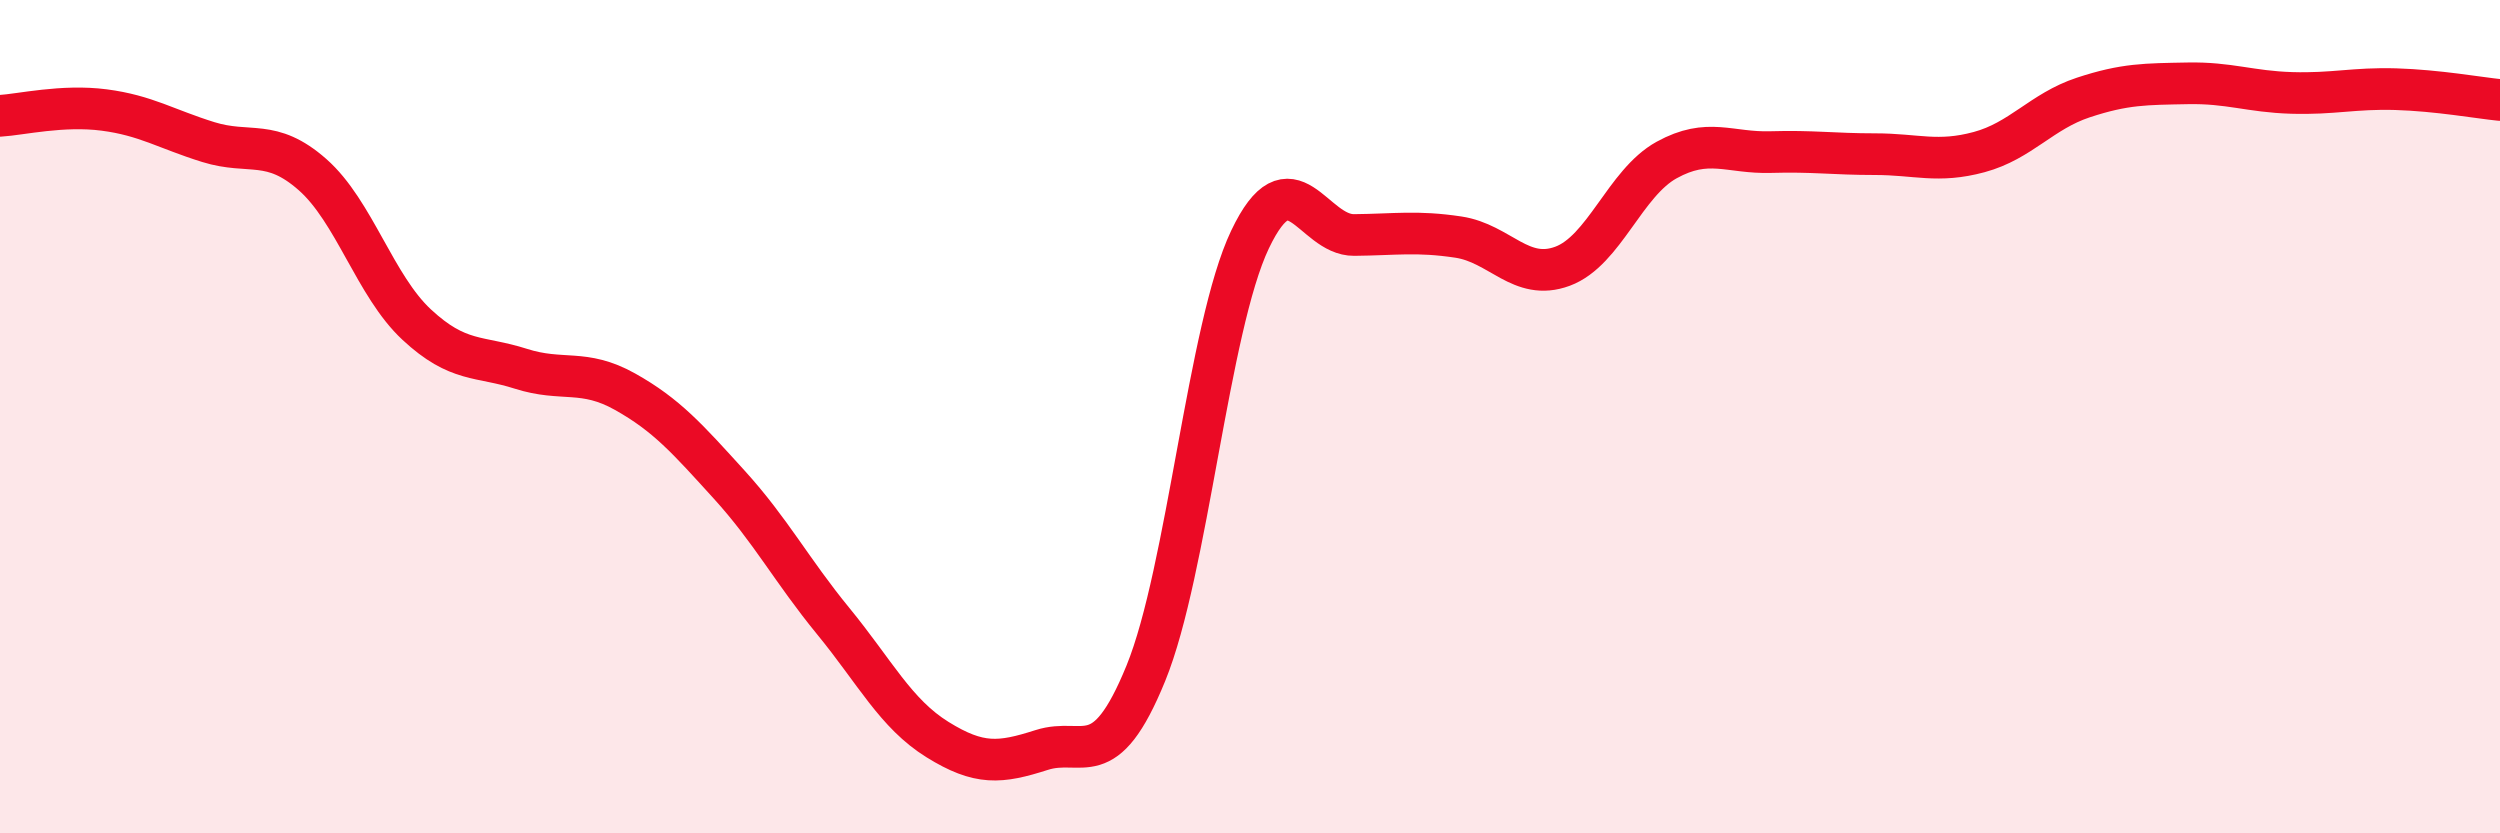
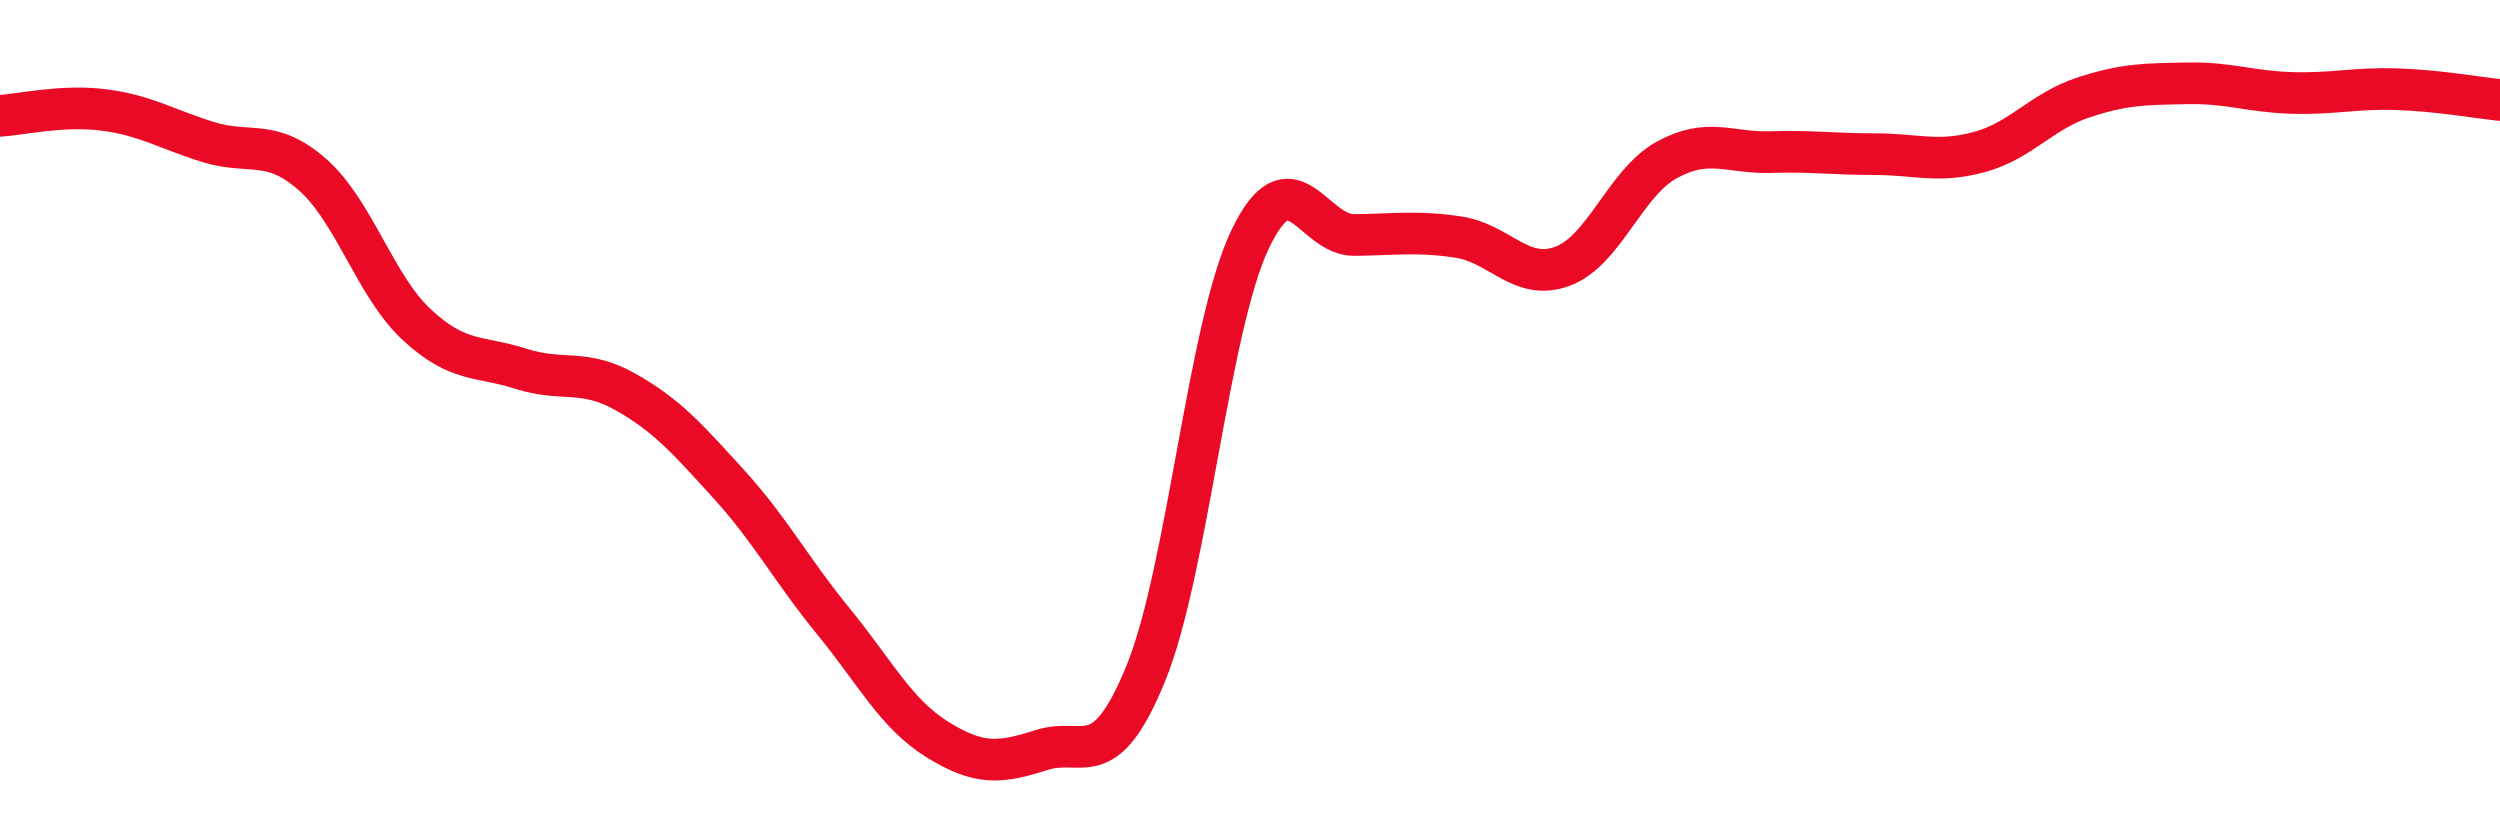
<svg xmlns="http://www.w3.org/2000/svg" width="60" height="20" viewBox="0 0 60 20">
-   <path d="M 0,2.78 C 0.5,2.75 1.5,2.51 2.5,2.64 C 3.5,2.77 4,3.1 5,3.41 C 6,3.72 6.5,3.31 7.5,4.19 C 8.5,5.07 9,6.86 10,7.79 C 11,8.72 11.5,8.53 12.5,8.85 C 13.5,9.17 14,8.84 15,9.4 C 16,9.96 16.5,10.53 17.5,11.63 C 18.5,12.73 19,13.69 20,14.91 C 21,16.13 21.5,17.13 22.5,17.75 C 23.5,18.37 24,18.32 25,18 C 26,17.68 26.5,18.61 27.5,16.16 C 28.5,13.71 29,7.85 30,5.75 C 31,3.65 31.5,5.65 32.5,5.64 C 33.5,5.63 34,5.54 35,5.69 C 36,5.84 36.5,6.76 37.5,6.39 C 38.5,6.02 39,4.39 40,3.84 C 41,3.29 41.5,3.68 42.5,3.65 C 43.5,3.62 44,3.7 45,3.7 C 46,3.7 46.5,3.92 47.5,3.65 C 48.5,3.38 49,2.67 50,2.34 C 51,2.01 51.5,2.02 52.5,2 C 53.5,1.98 54,2.2 55,2.23 C 56,2.26 56.5,2.11 57.5,2.14 C 58.5,2.17 59.5,2.35 60,2.4L60 20L0 20Z" fill="#EB0A25" opacity="0.1" stroke-linecap="round" stroke-linejoin="round" />
  <path d="M 0,2.78 C 0.5,2.75 1.5,2.51 2.5,2.64 C 3.5,2.77 4,3.1 5,3.41 C 6,3.72 6.5,3.31 7.5,4.19 C 8.5,5.07 9,6.86 10,7.79 C 11,8.72 11.5,8.53 12.5,8.85 C 13.5,9.17 14,8.84 15,9.4 C 16,9.96 16.5,10.53 17.5,11.63 C 18.5,12.73 19,13.69 20,14.91 C 21,16.13 21.5,17.13 22.5,17.75 C 23.5,18.37 24,18.32 25,18 C 26,17.68 26.5,18.61 27.5,16.16 C 28.5,13.71 29,7.85 30,5.75 C 31,3.65 31.5,5.65 32.5,5.64 C 33.5,5.63 34,5.54 35,5.69 C 36,5.84 36.5,6.76 37.5,6.39 C 38.5,6.02 39,4.39 40,3.84 C 41,3.29 41.5,3.68 42.5,3.65 C 43.5,3.62 44,3.7 45,3.7 C 46,3.7 46.5,3.92 47.5,3.65 C 48.5,3.38 49,2.67 50,2.34 C 51,2.01 51.5,2.02 52.5,2 C 53.5,1.98 54,2.2 55,2.23 C 56,2.26 56.5,2.11 57.5,2.14 C 58.5,2.17 59.5,2.35 60,2.4" stroke="#EB0A25" stroke-width="1" fill="none" stroke-linecap="round" stroke-linejoin="round" />
</svg>